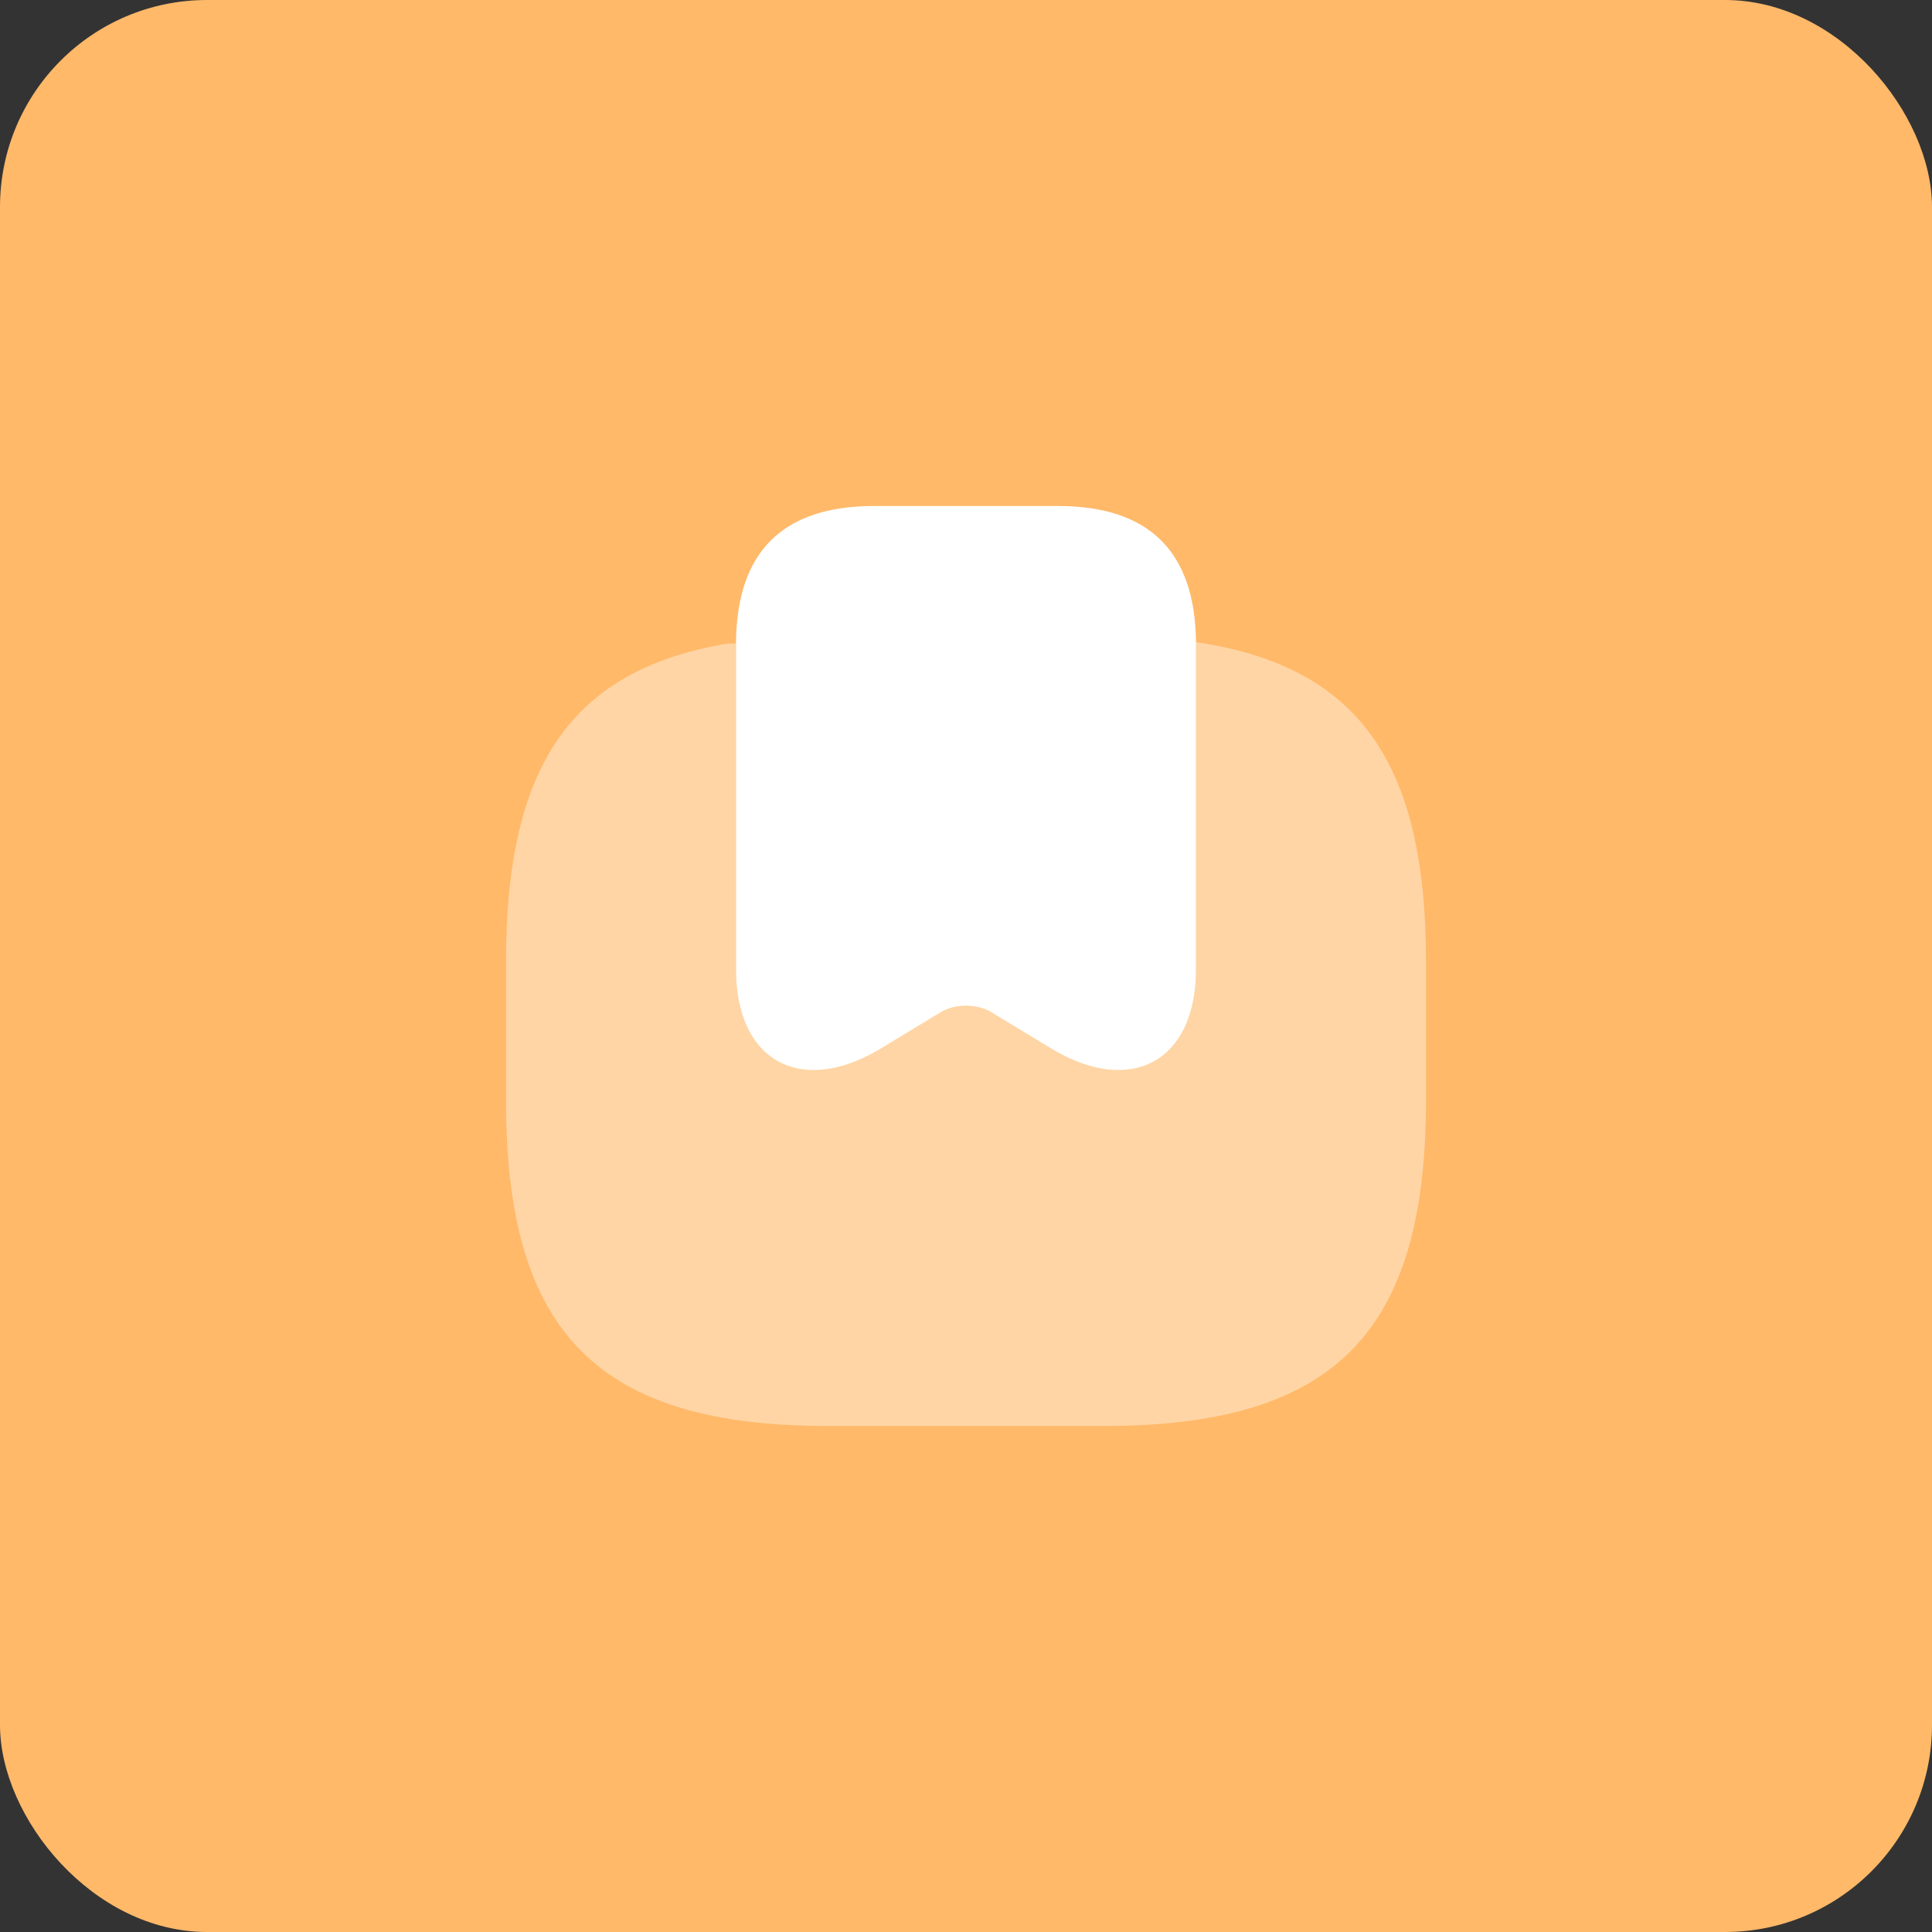
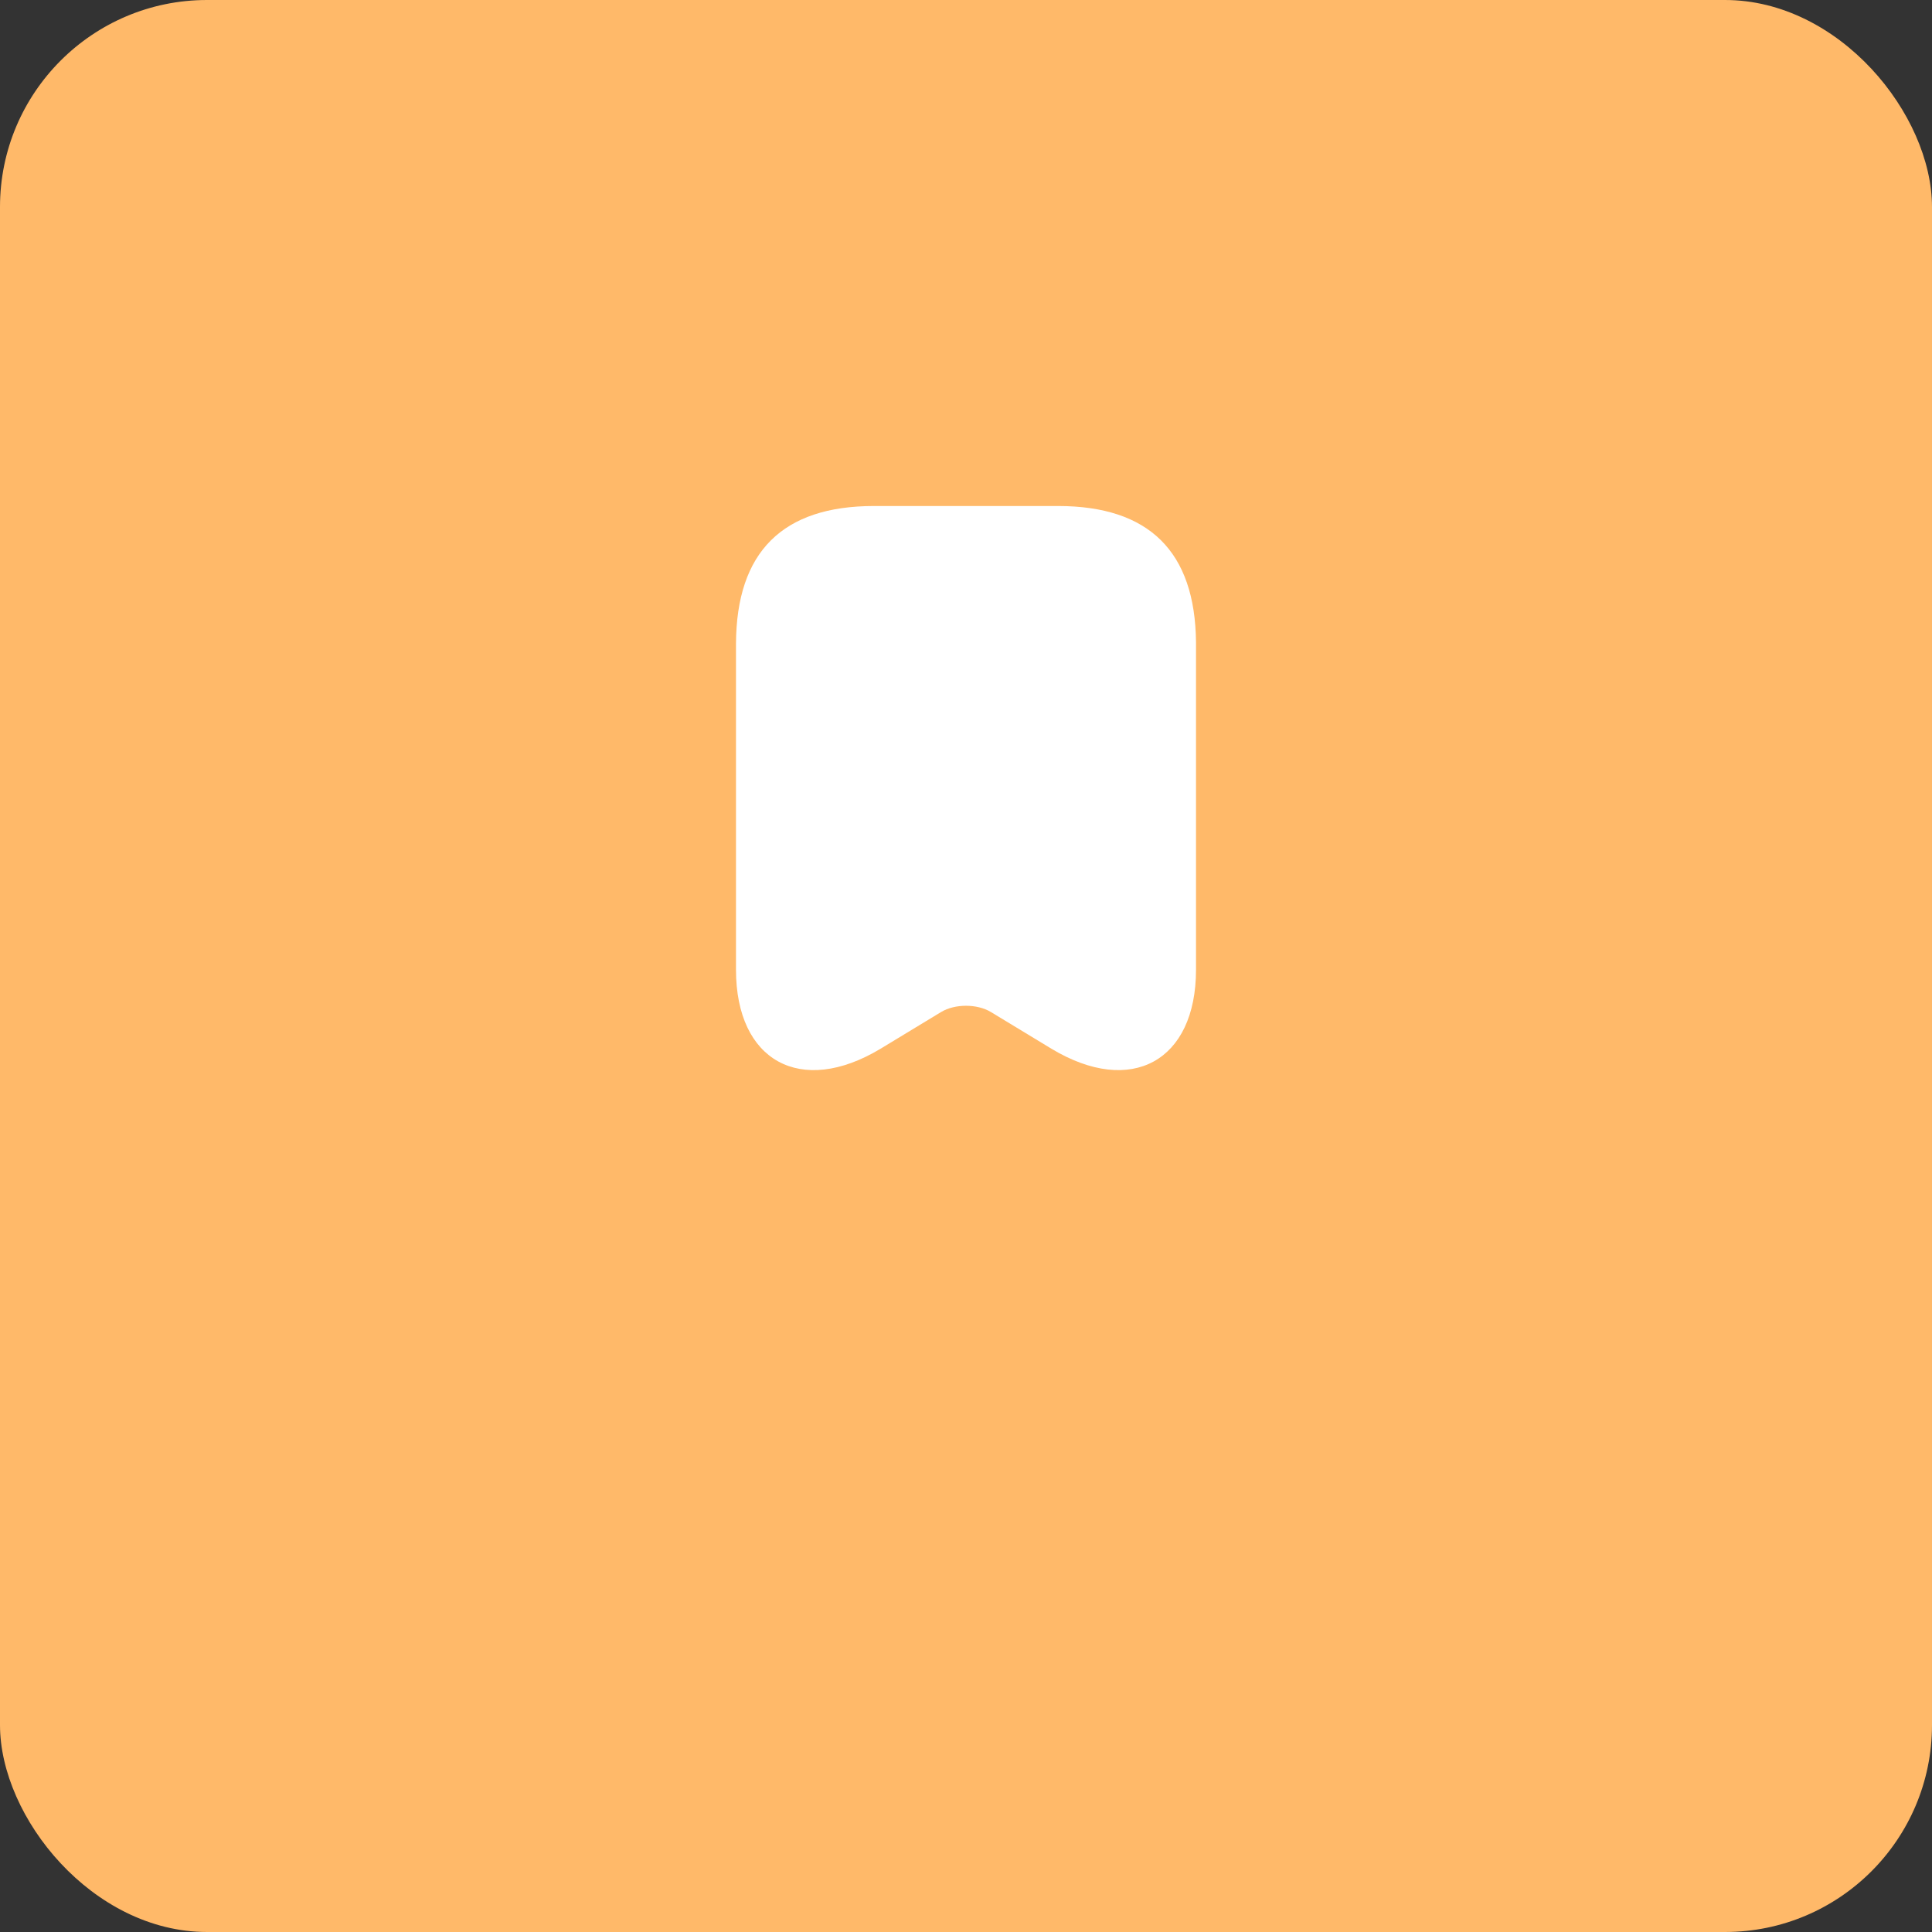
<svg xmlns="http://www.w3.org/2000/svg" width="56" height="56" viewBox="0 0 56 56" fill="none">
  <rect x="0" y="0" width="56" height="56" fill="#333333" stroke="none" />
  <rect width="56" height="56" rx="6" fill="#FFB969" />
  <path d="M34.667 18.613V28.107C34.667 30.76 32.787 31.787 30.48 30.4L28.72 29.333C28.32 29.093 27.68 29.093 27.28 29.333L25.52 30.4C23.213 31.787 21.333 30.76 21.333 28.107V18.653C21.347 16 22.68 14.667 25.333 14.667H30.667C33.307 14.667 34.64 15.987 34.667 18.613Z" fill="white" />
-   <path opacity="0.4" d="M41.333 27.867V31.907C41.333 38.64 38.667 41.333 32 41.333H24C17.333 41.333 14.667 38.64 14.667 31.907V27.867C14.667 22.213 16.547 19.413 21.093 18.653H21.333V28.107C21.333 30.76 23.213 31.787 25.52 30.4L27.28 29.333C27.68 29.093 28.32 29.093 28.72 29.333L30.48 30.4C32.787 31.787 34.667 30.76 34.667 28.107V18.613C39.387 19.307 41.333 22.12 41.333 27.867Z" fill="white" />
</svg>